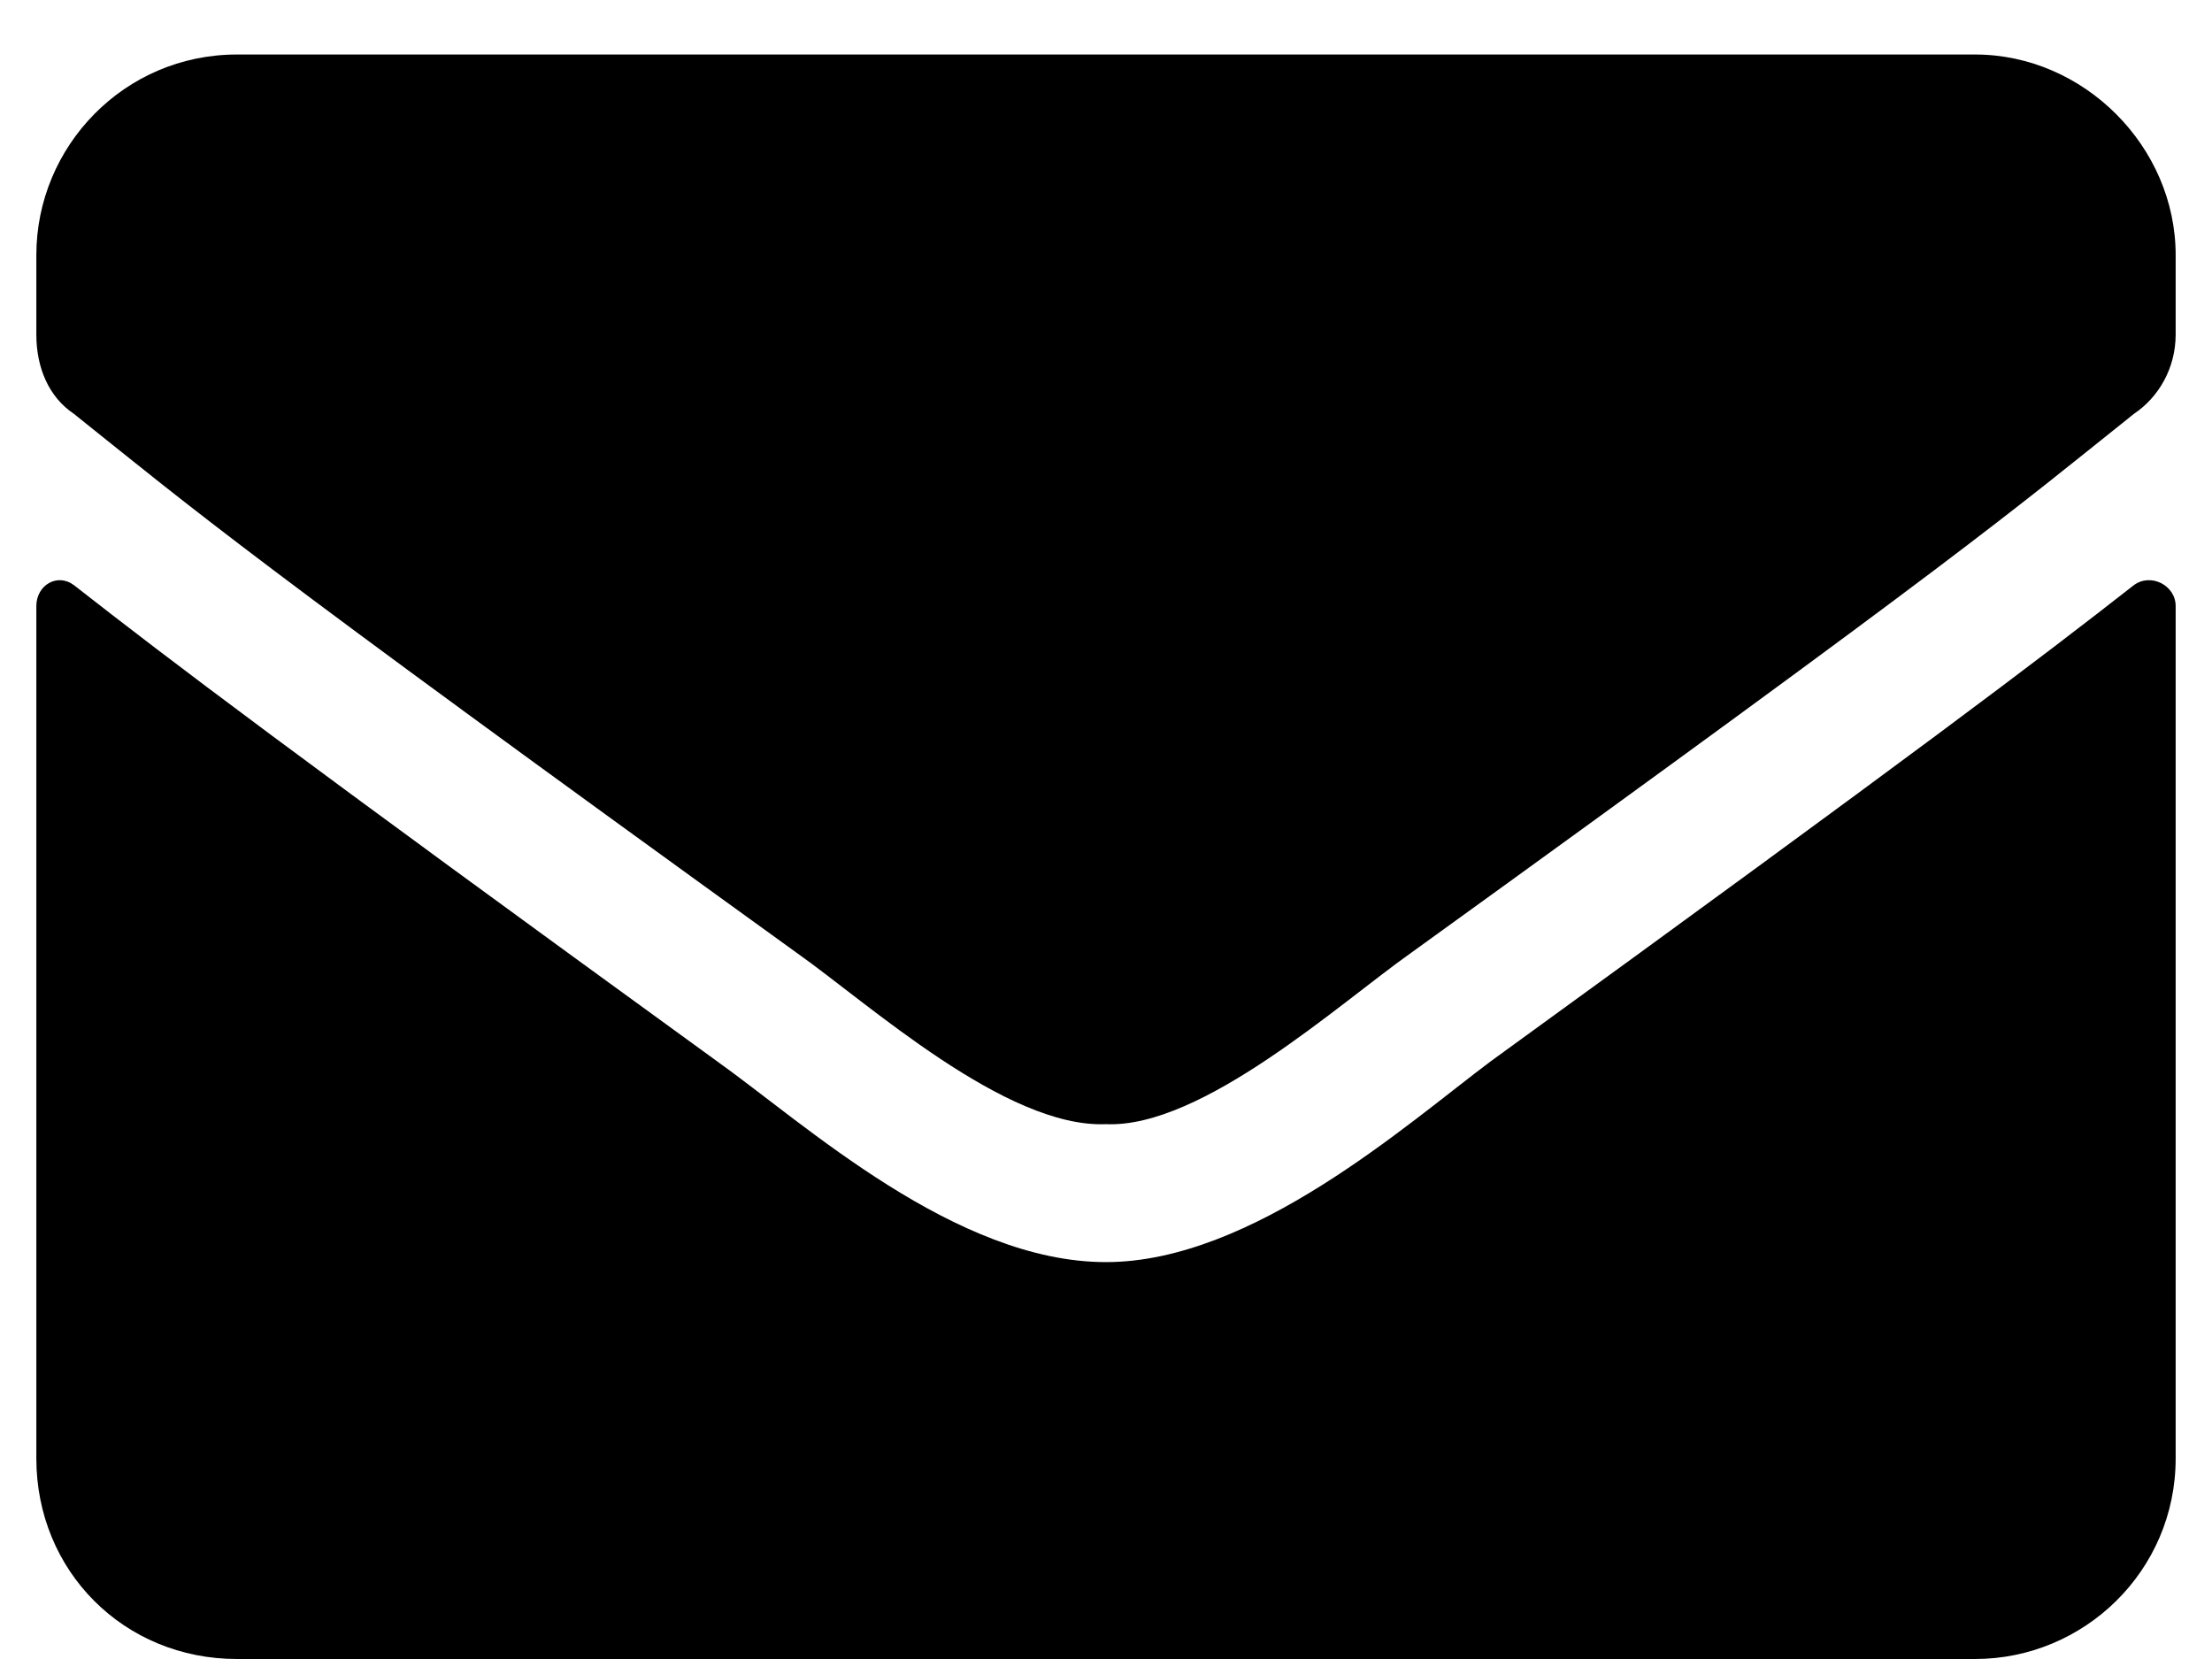
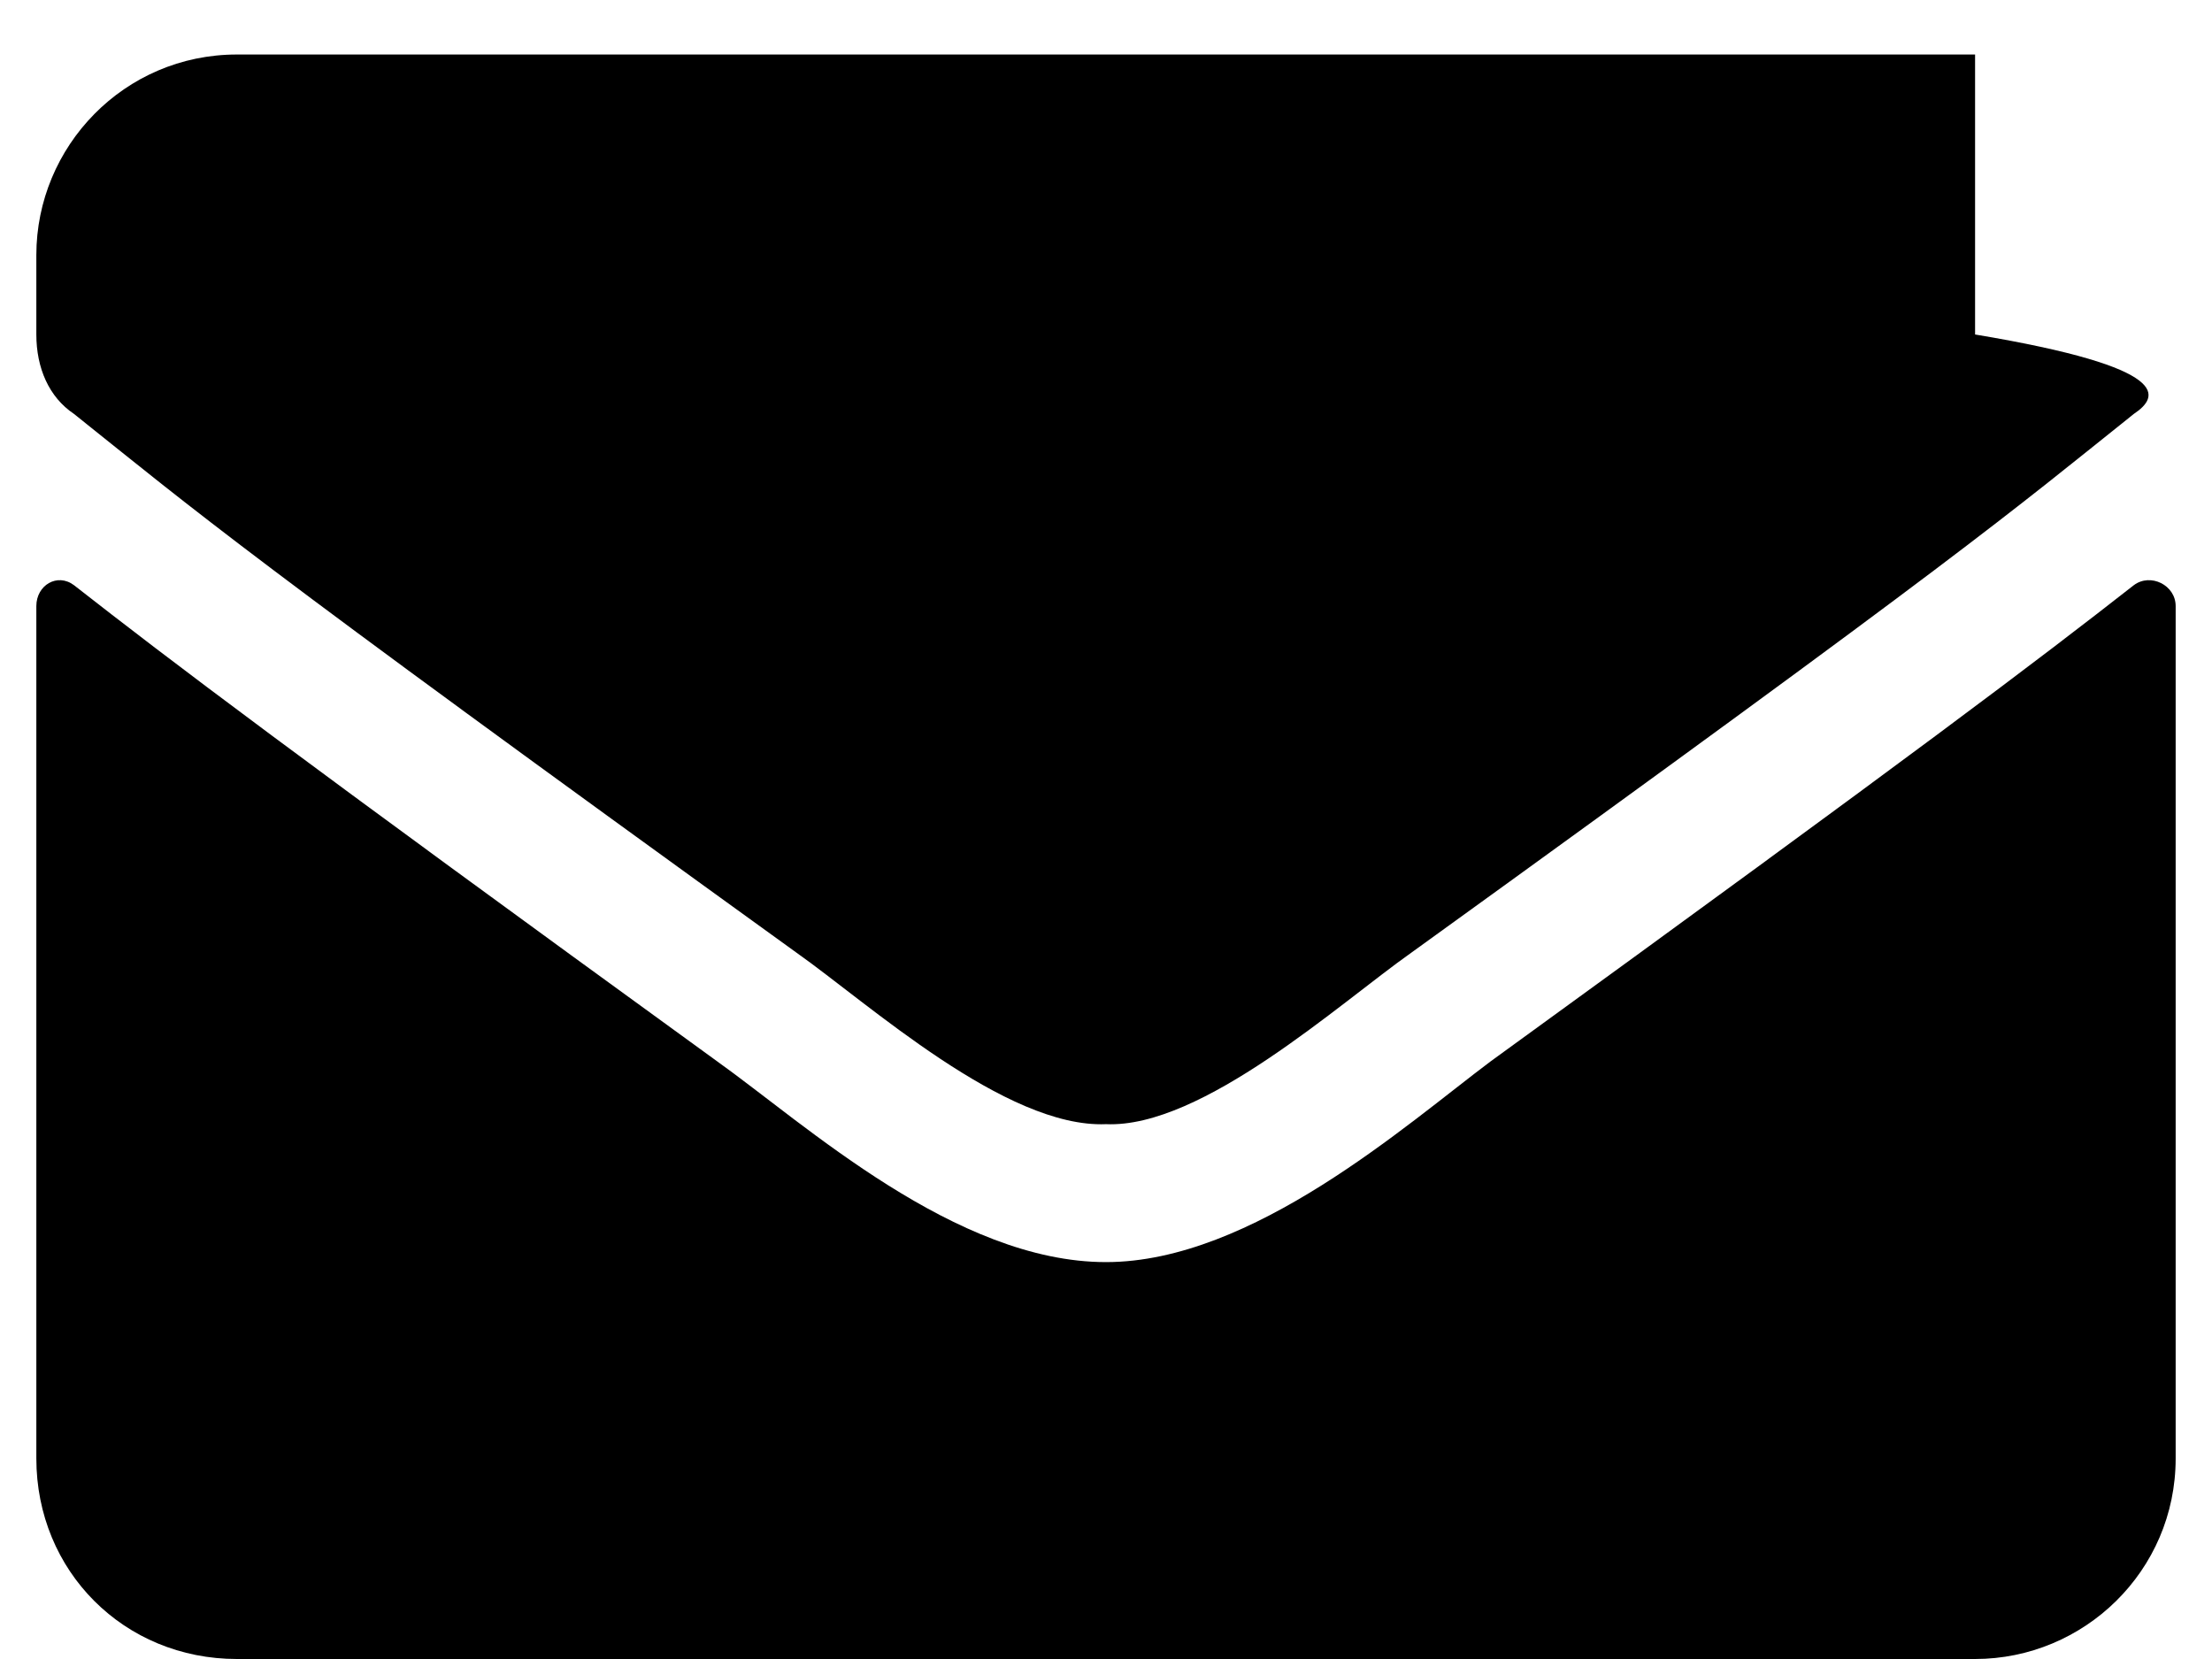
<svg xmlns="http://www.w3.org/2000/svg" width="28" height="21" viewBox="0 0 28 21" fill="none">
-   <path d="M27.011 7.407C27.223 7.249 27.54 7.407 27.54 7.672V18.461C27.54 19.889 26.376 21 25.001 21H2.999C1.571 21 0.46 19.889 0.46 18.461V7.672C0.46 7.407 0.725 7.249 0.936 7.407C2.153 8.359 3.686 9.523 9.081 13.437C10.192 14.23 12.096 15.976 14 15.976C15.851 15.976 17.808 14.23 18.866 13.437C24.261 9.523 25.794 8.359 27.011 7.407ZM14 14.23C12.731 14.283 10.985 12.696 10.086 12.062C3.052 6.984 2.523 6.508 0.936 5.239C0.619 5.027 0.46 4.657 0.46 4.234V3.229C0.46 1.854 1.571 0.69 2.999 0.69H25.001C26.376 0.69 27.54 1.854 27.54 3.229V4.234C27.54 4.657 27.328 5.027 27.011 5.239C25.424 6.508 24.895 6.984 17.861 12.062C16.962 12.696 15.216 14.283 14 14.23Z" fill="black" />
+   <path d="M27.011 7.407C27.223 7.249 27.54 7.407 27.54 7.672V18.461C27.54 19.889 26.376 21 25.001 21H2.999C1.571 21 0.46 19.889 0.46 18.461V7.672C0.46 7.407 0.725 7.249 0.936 7.407C2.153 8.359 3.686 9.523 9.081 13.437C10.192 14.23 12.096 15.976 14 15.976C15.851 15.976 17.808 14.23 18.866 13.437C24.261 9.523 25.794 8.359 27.011 7.407ZM14 14.23C12.731 14.283 10.985 12.696 10.086 12.062C3.052 6.984 2.523 6.508 0.936 5.239C0.619 5.027 0.46 4.657 0.46 4.234V3.229C0.46 1.854 1.571 0.69 2.999 0.69H25.001V4.234C27.54 4.657 27.328 5.027 27.011 5.239C25.424 6.508 24.895 6.984 17.861 12.062C16.962 12.696 15.216 14.283 14 14.23Z" fill="black" />
</svg>